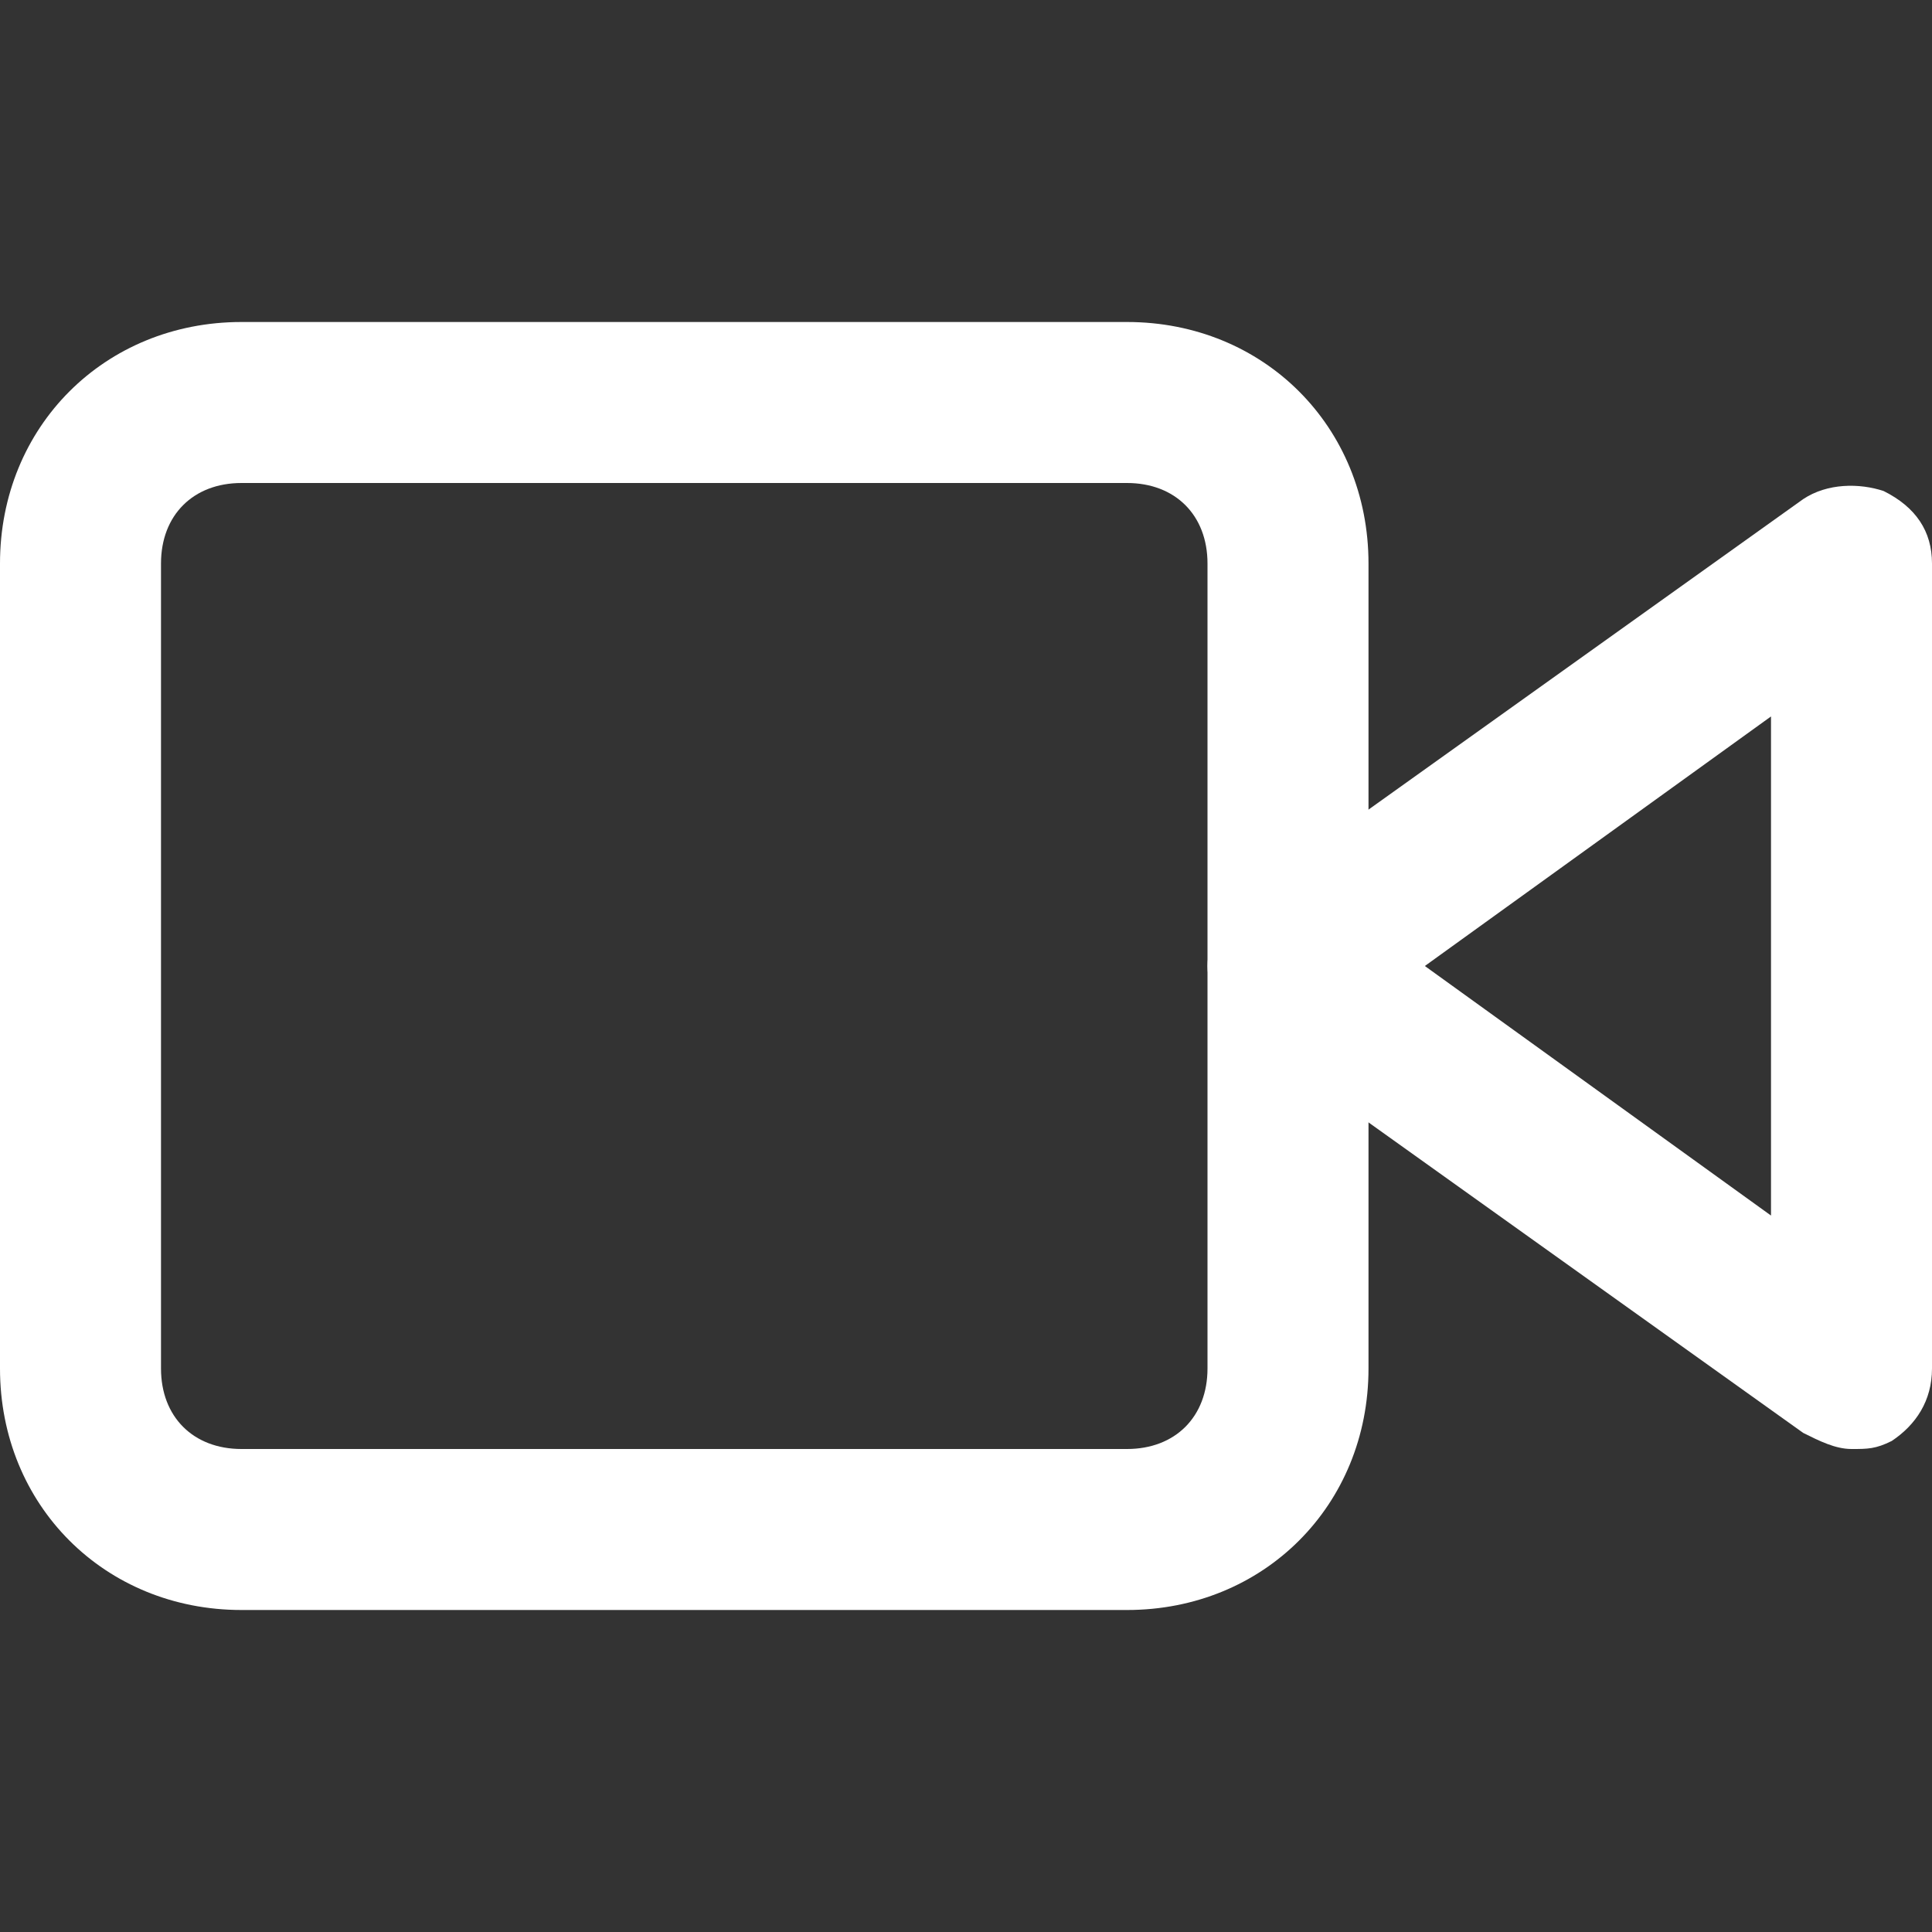
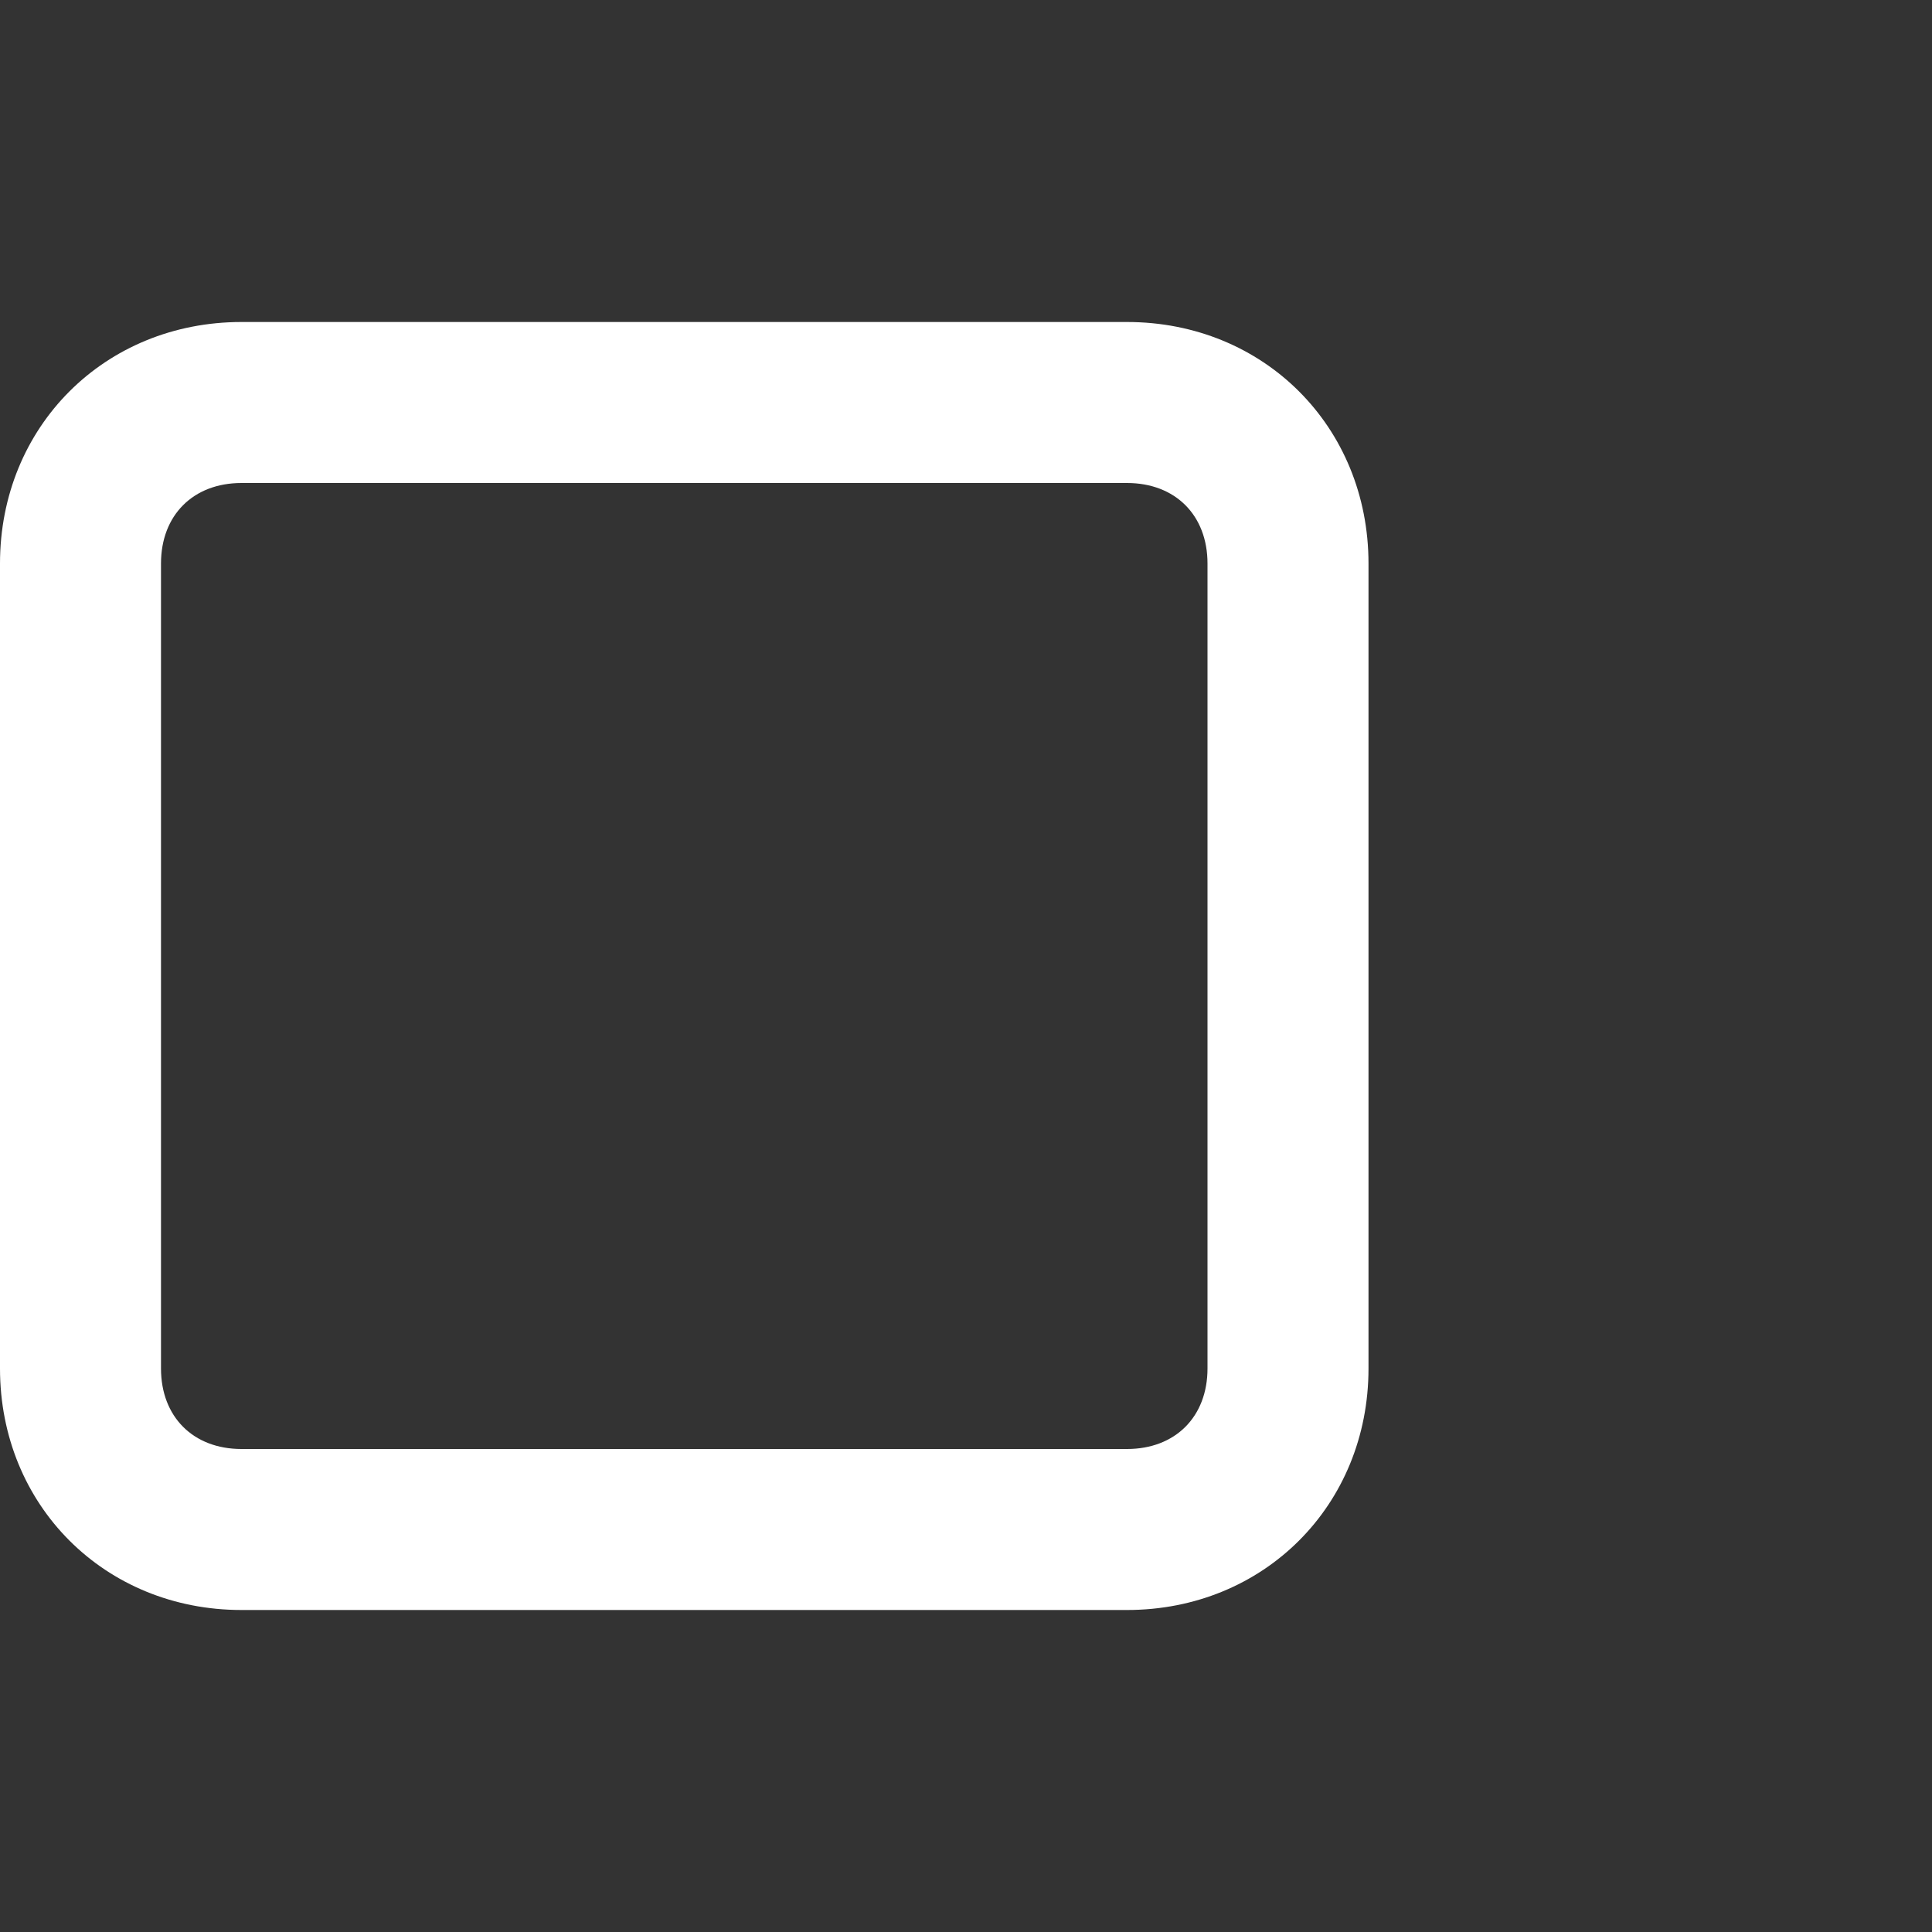
<svg xmlns="http://www.w3.org/2000/svg" class="icon" viewBox="0 0 1024 1024" width="256" height="256">
  <rect x="0" y="0" width="1024" height="1024" fill="#333333" stroke="none" />
-   <path d="M981.333 768c-8.533 0-17.067-4.267-25.6-8.533l-298.667-213.333c-8.533-8.533-17.067-21.333-17.067-34.133s8.533-25.6 17.067-34.133l298.667-213.333c12.8-8.533 29.867-8.533 42.667-4.267 17.067 8.533 25.6 21.333 25.6 38.4v426.667c0 17.067-8.533 29.867-21.333 38.4-8.533 4.267-12.8 4.267-21.333 4.267z m-226.133-256l183.467 132.267V379.733L755.2 512z" fill="#ffffff" />
-   <path d="M597.333 853.333H128c-72.533 0-128-55.467-128-128V298.667c0-72.533 55.467-128 128-128h469.333c72.533 0 128 55.467 128 128v426.667c0 72.533-55.467 128-128 128zM128 256c-25.6 0-42.667 17.067-42.667 42.667v426.667c0 25.6 17.067 42.667 42.667 42.667h469.333c25.6 0 42.667-17.067 42.667-42.667V298.667c0-25.6-17.067-42.667-42.667-42.667H128z" fill="#ffffff" />
+   <path d="M597.333 853.333H128c-72.533 0-128-55.467-128-128V298.667c0-72.533 55.467-128 128-128h469.333c72.533 0 128 55.467 128 128v426.667c0 72.533-55.467 128-128 128zM128 256c-25.6 0-42.667 17.067-42.667 42.667v426.667c0 25.6 17.067 42.667 42.667 42.667h469.333c25.6 0 42.667-17.067 42.667-42.667V298.667c0-25.6-17.067-42.667-42.667-42.667z" fill="#ffffff" />
</svg>